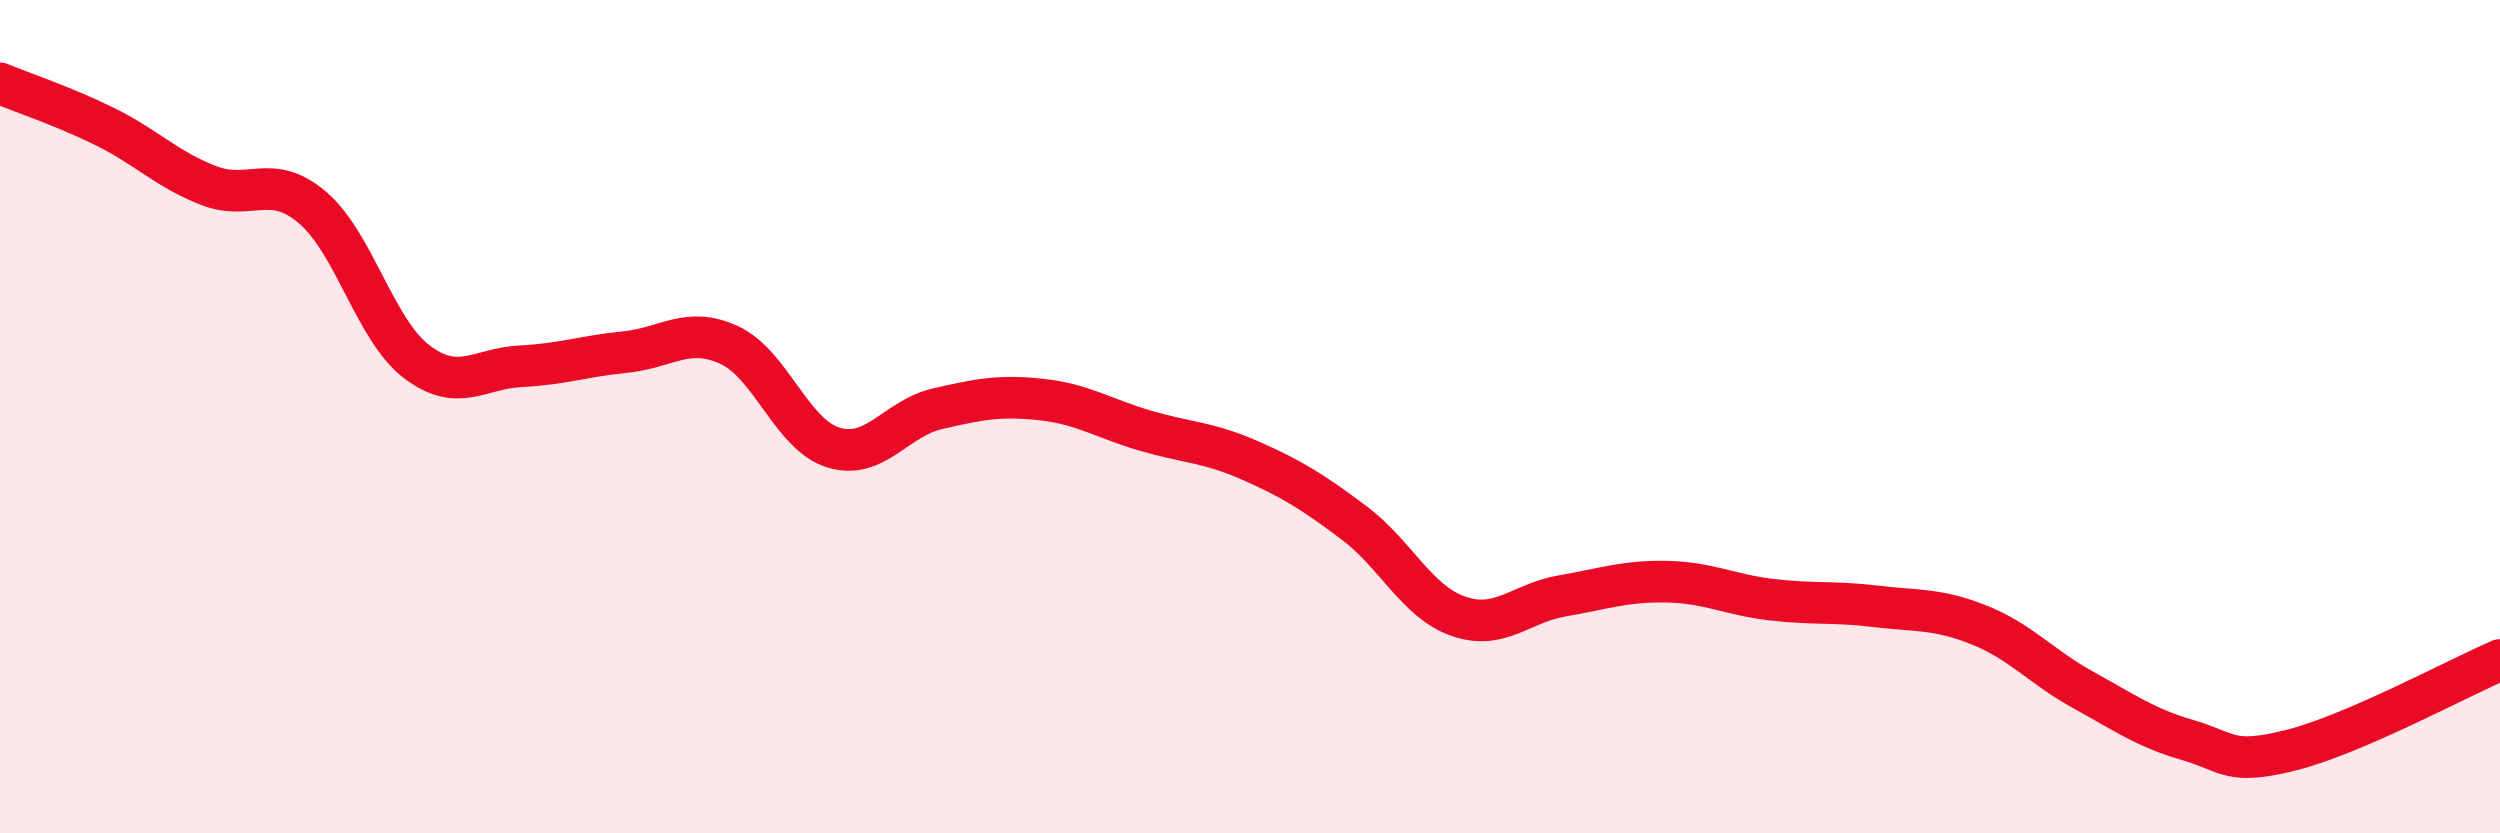
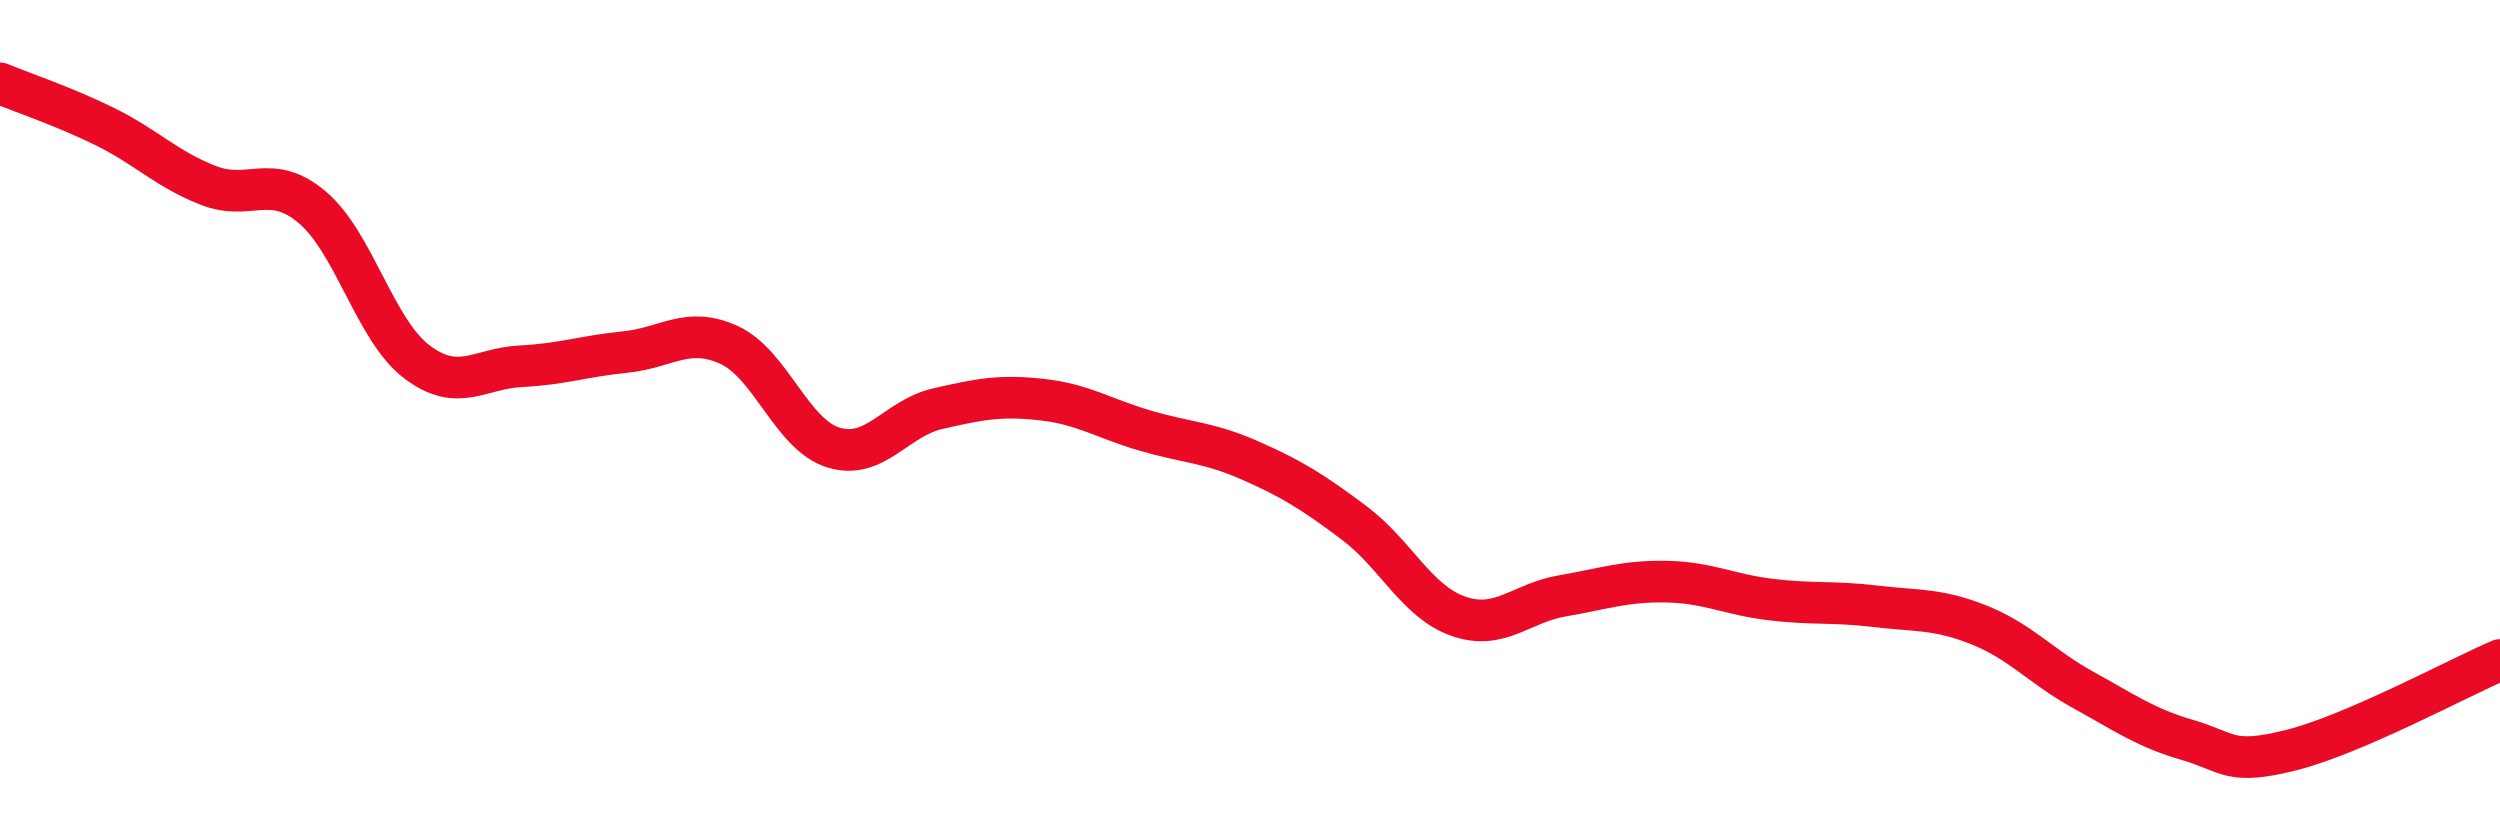
<svg xmlns="http://www.w3.org/2000/svg" width="60" height="20" viewBox="0 0 60 20">
-   <path d="M 0,2 C 0.5,2.21 1.5,2.54 2.5,3.03 C 3.5,3.52 4,4.06 5,4.45 C 6,4.84 6.5,4.13 7.5,4.98 C 8.5,5.83 9,7.92 10,8.68 C 11,9.44 11.5,8.84 12.5,8.79 C 13.5,8.74 14,8.55 15,8.45 C 16,8.35 16.5,7.82 17.5,8.28 C 18.5,8.74 19,10.43 20,10.74 C 21,11.05 21.5,10.04 22.5,9.81 C 23.5,9.58 24,9.48 25,9.59 C 26,9.7 26.5,10.05 27.5,10.34 C 28.5,10.63 29,10.61 30,11.05 C 31,11.49 31.5,11.8 32.5,12.55 C 33.5,13.3 34,14.44 35,14.79 C 36,15.14 36.5,14.47 37.5,14.3 C 38.5,14.13 39,13.94 40,13.96 C 41,13.98 41.5,14.27 42.5,14.39 C 43.5,14.51 44,14.43 45,14.55 C 46,14.67 46.5,14.6 47.5,15 C 48.5,15.4 49,16.01 50,16.56 C 51,17.11 51.5,17.47 52.5,17.76 C 53.5,18.05 53.5,18.38 55,18 C 56.5,17.62 59,16.27 60,15.84L60 20L0 20Z" fill="#EB0A25" opacity="0.1" stroke-linecap="round" stroke-linejoin="round" />
  <path d="M 0,2 C 0.5,2.21 1.5,2.54 2.5,3.03 C 3.5,3.52 4,4.06 5,4.45 C 6,4.84 6.5,4.13 7.5,4.98 C 8.5,5.83 9,7.92 10,8.68 C 11,9.44 11.5,8.84 12.5,8.79 C 13.5,8.74 14,8.55 15,8.45 C 16,8.35 16.5,7.82 17.5,8.28 C 18.5,8.74 19,10.43 20,10.74 C 21,11.05 21.5,10.04 22.5,9.81 C 23.5,9.58 24,9.48 25,9.59 C 26,9.7 26.5,10.05 27.5,10.34 C 28.5,10.63 29,10.61 30,11.05 C 31,11.49 31.5,11.8 32.5,12.55 C 33.5,13.3 34,14.44 35,14.79 C 36,15.14 36.5,14.47 37.5,14.3 C 38.5,14.13 39,13.94 40,13.96 C 41,13.98 41.5,14.27 42.5,14.39 C 43.5,14.51 44,14.43 45,14.55 C 46,14.67 46.5,14.6 47.5,15 C 48.5,15.4 49,16.01 50,16.56 C 51,17.11 51.5,17.47 52.5,17.76 C 53.5,18.05 53.5,18.38 55,18 C 56.5,17.62 59,16.27 60,15.84" stroke="#EB0A25" stroke-width="1" fill="none" stroke-linecap="round" stroke-linejoin="round" />
</svg>